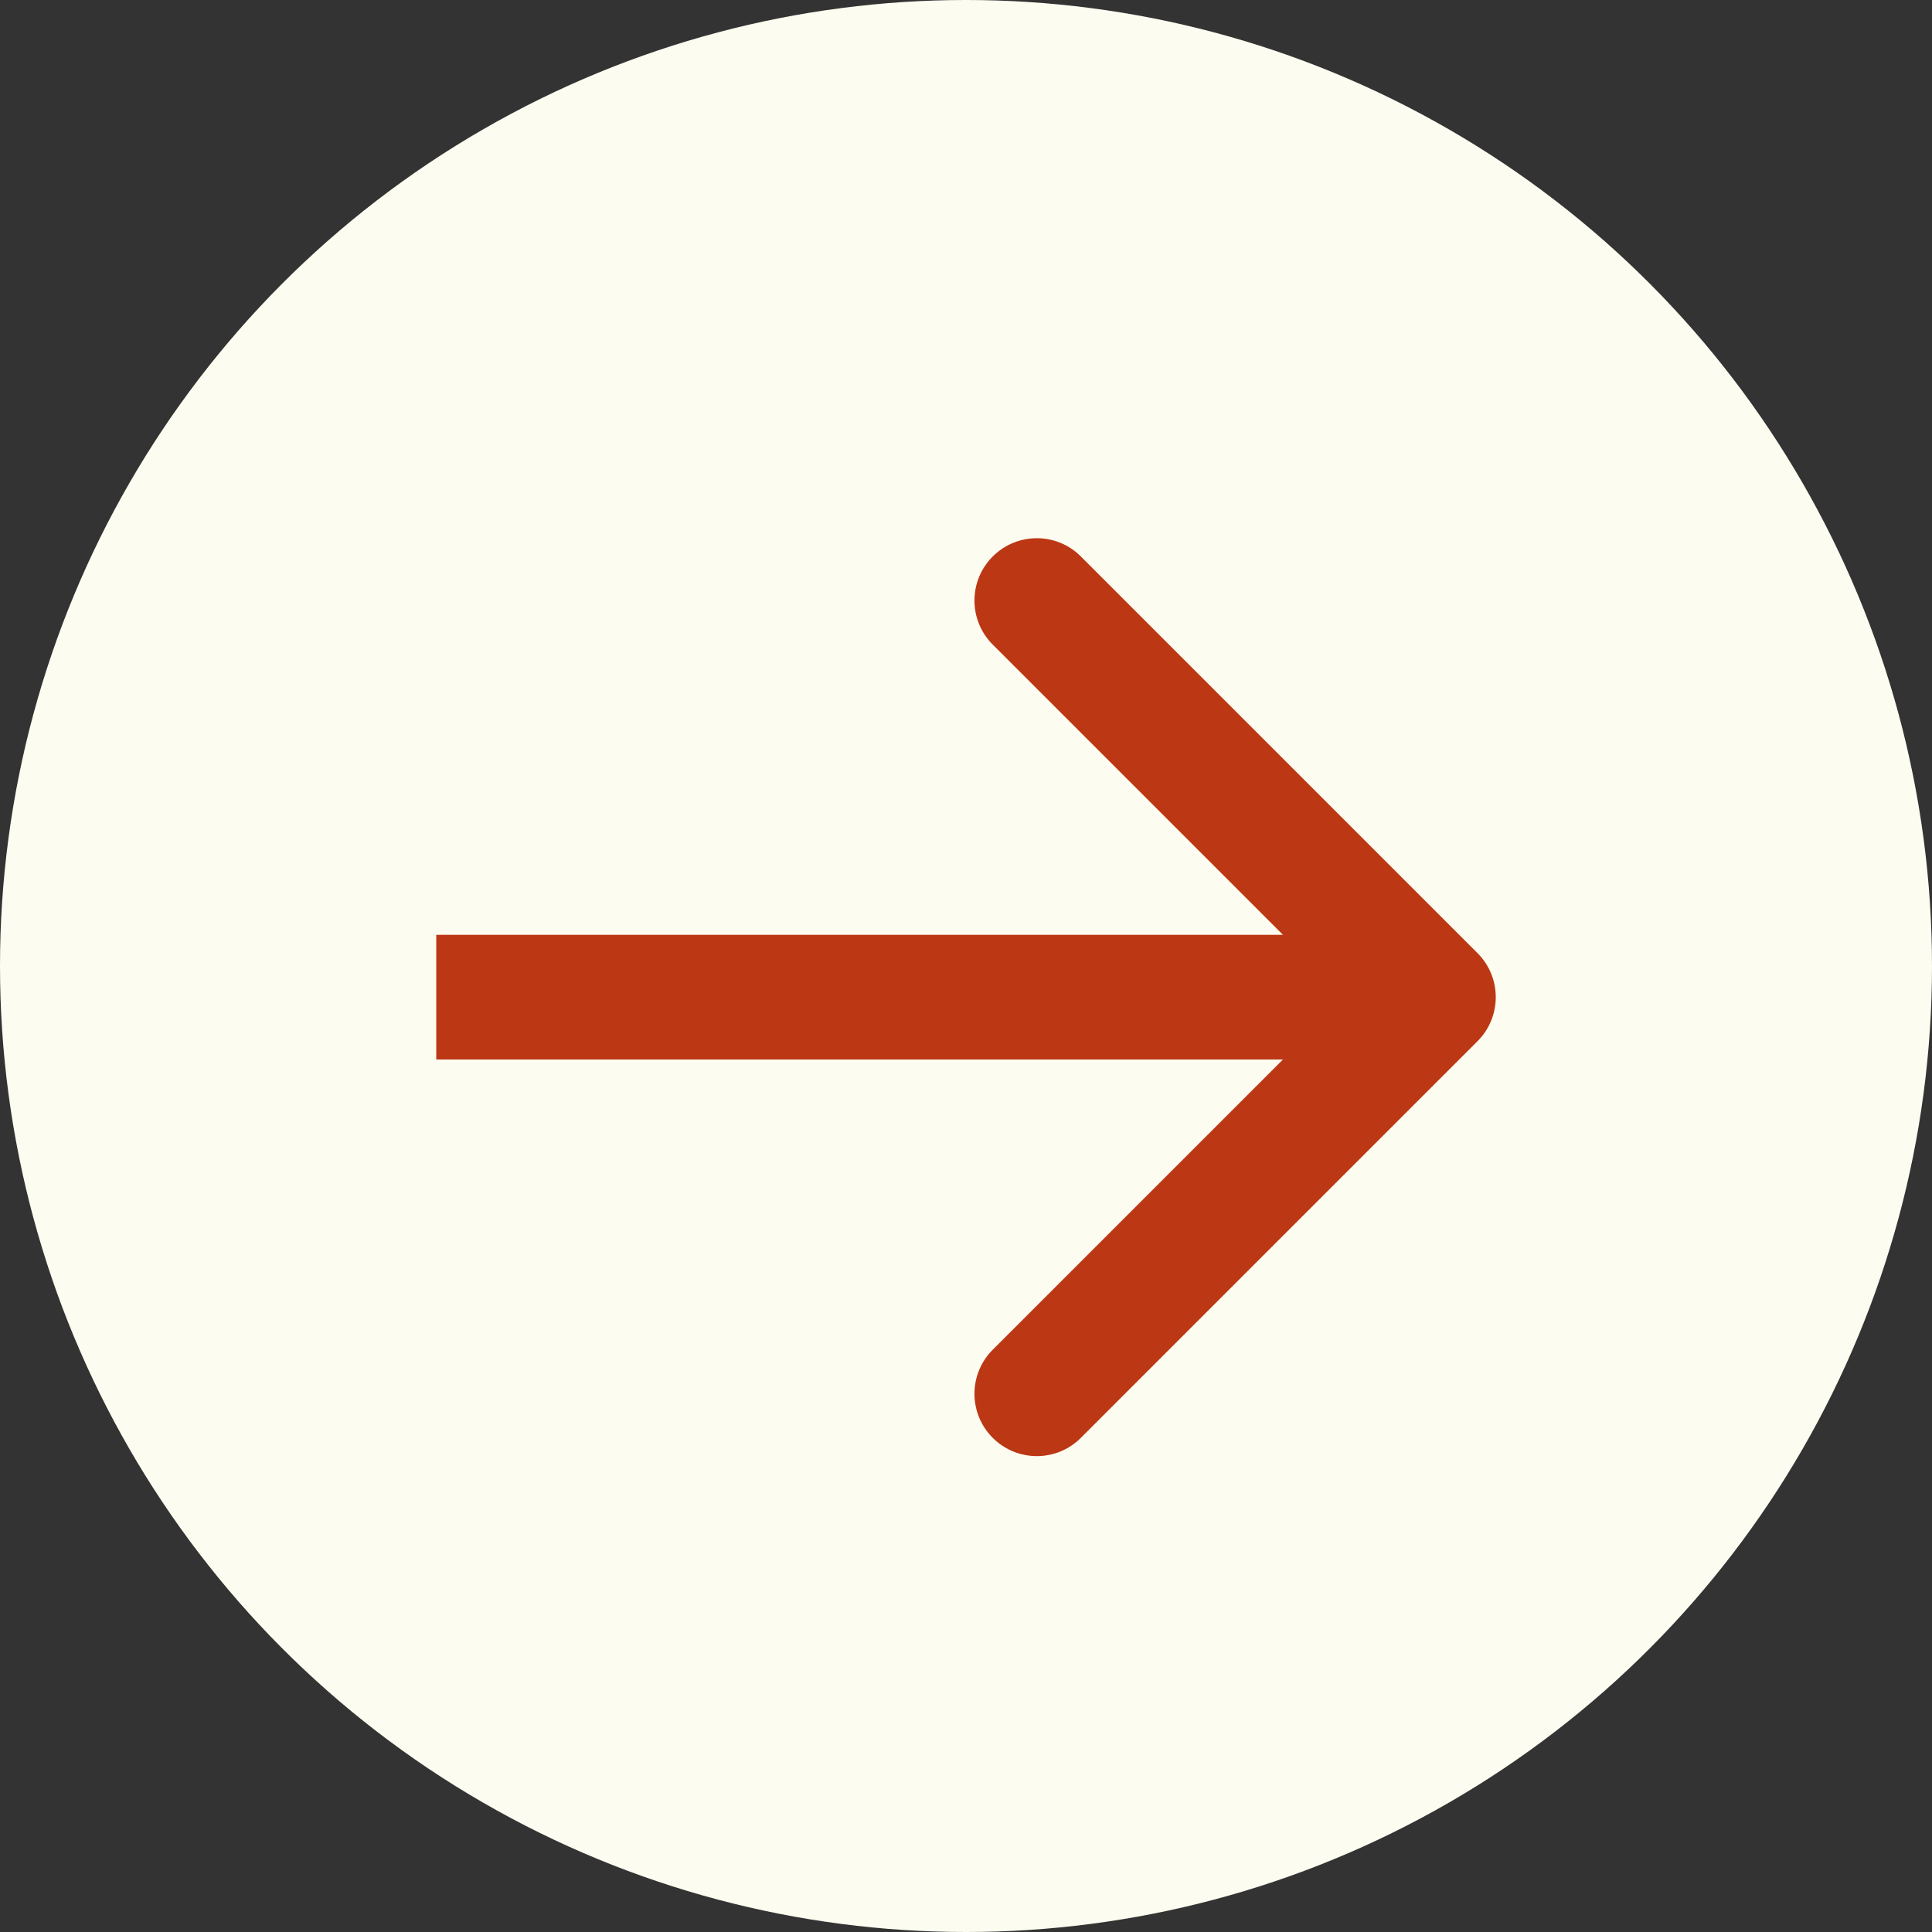
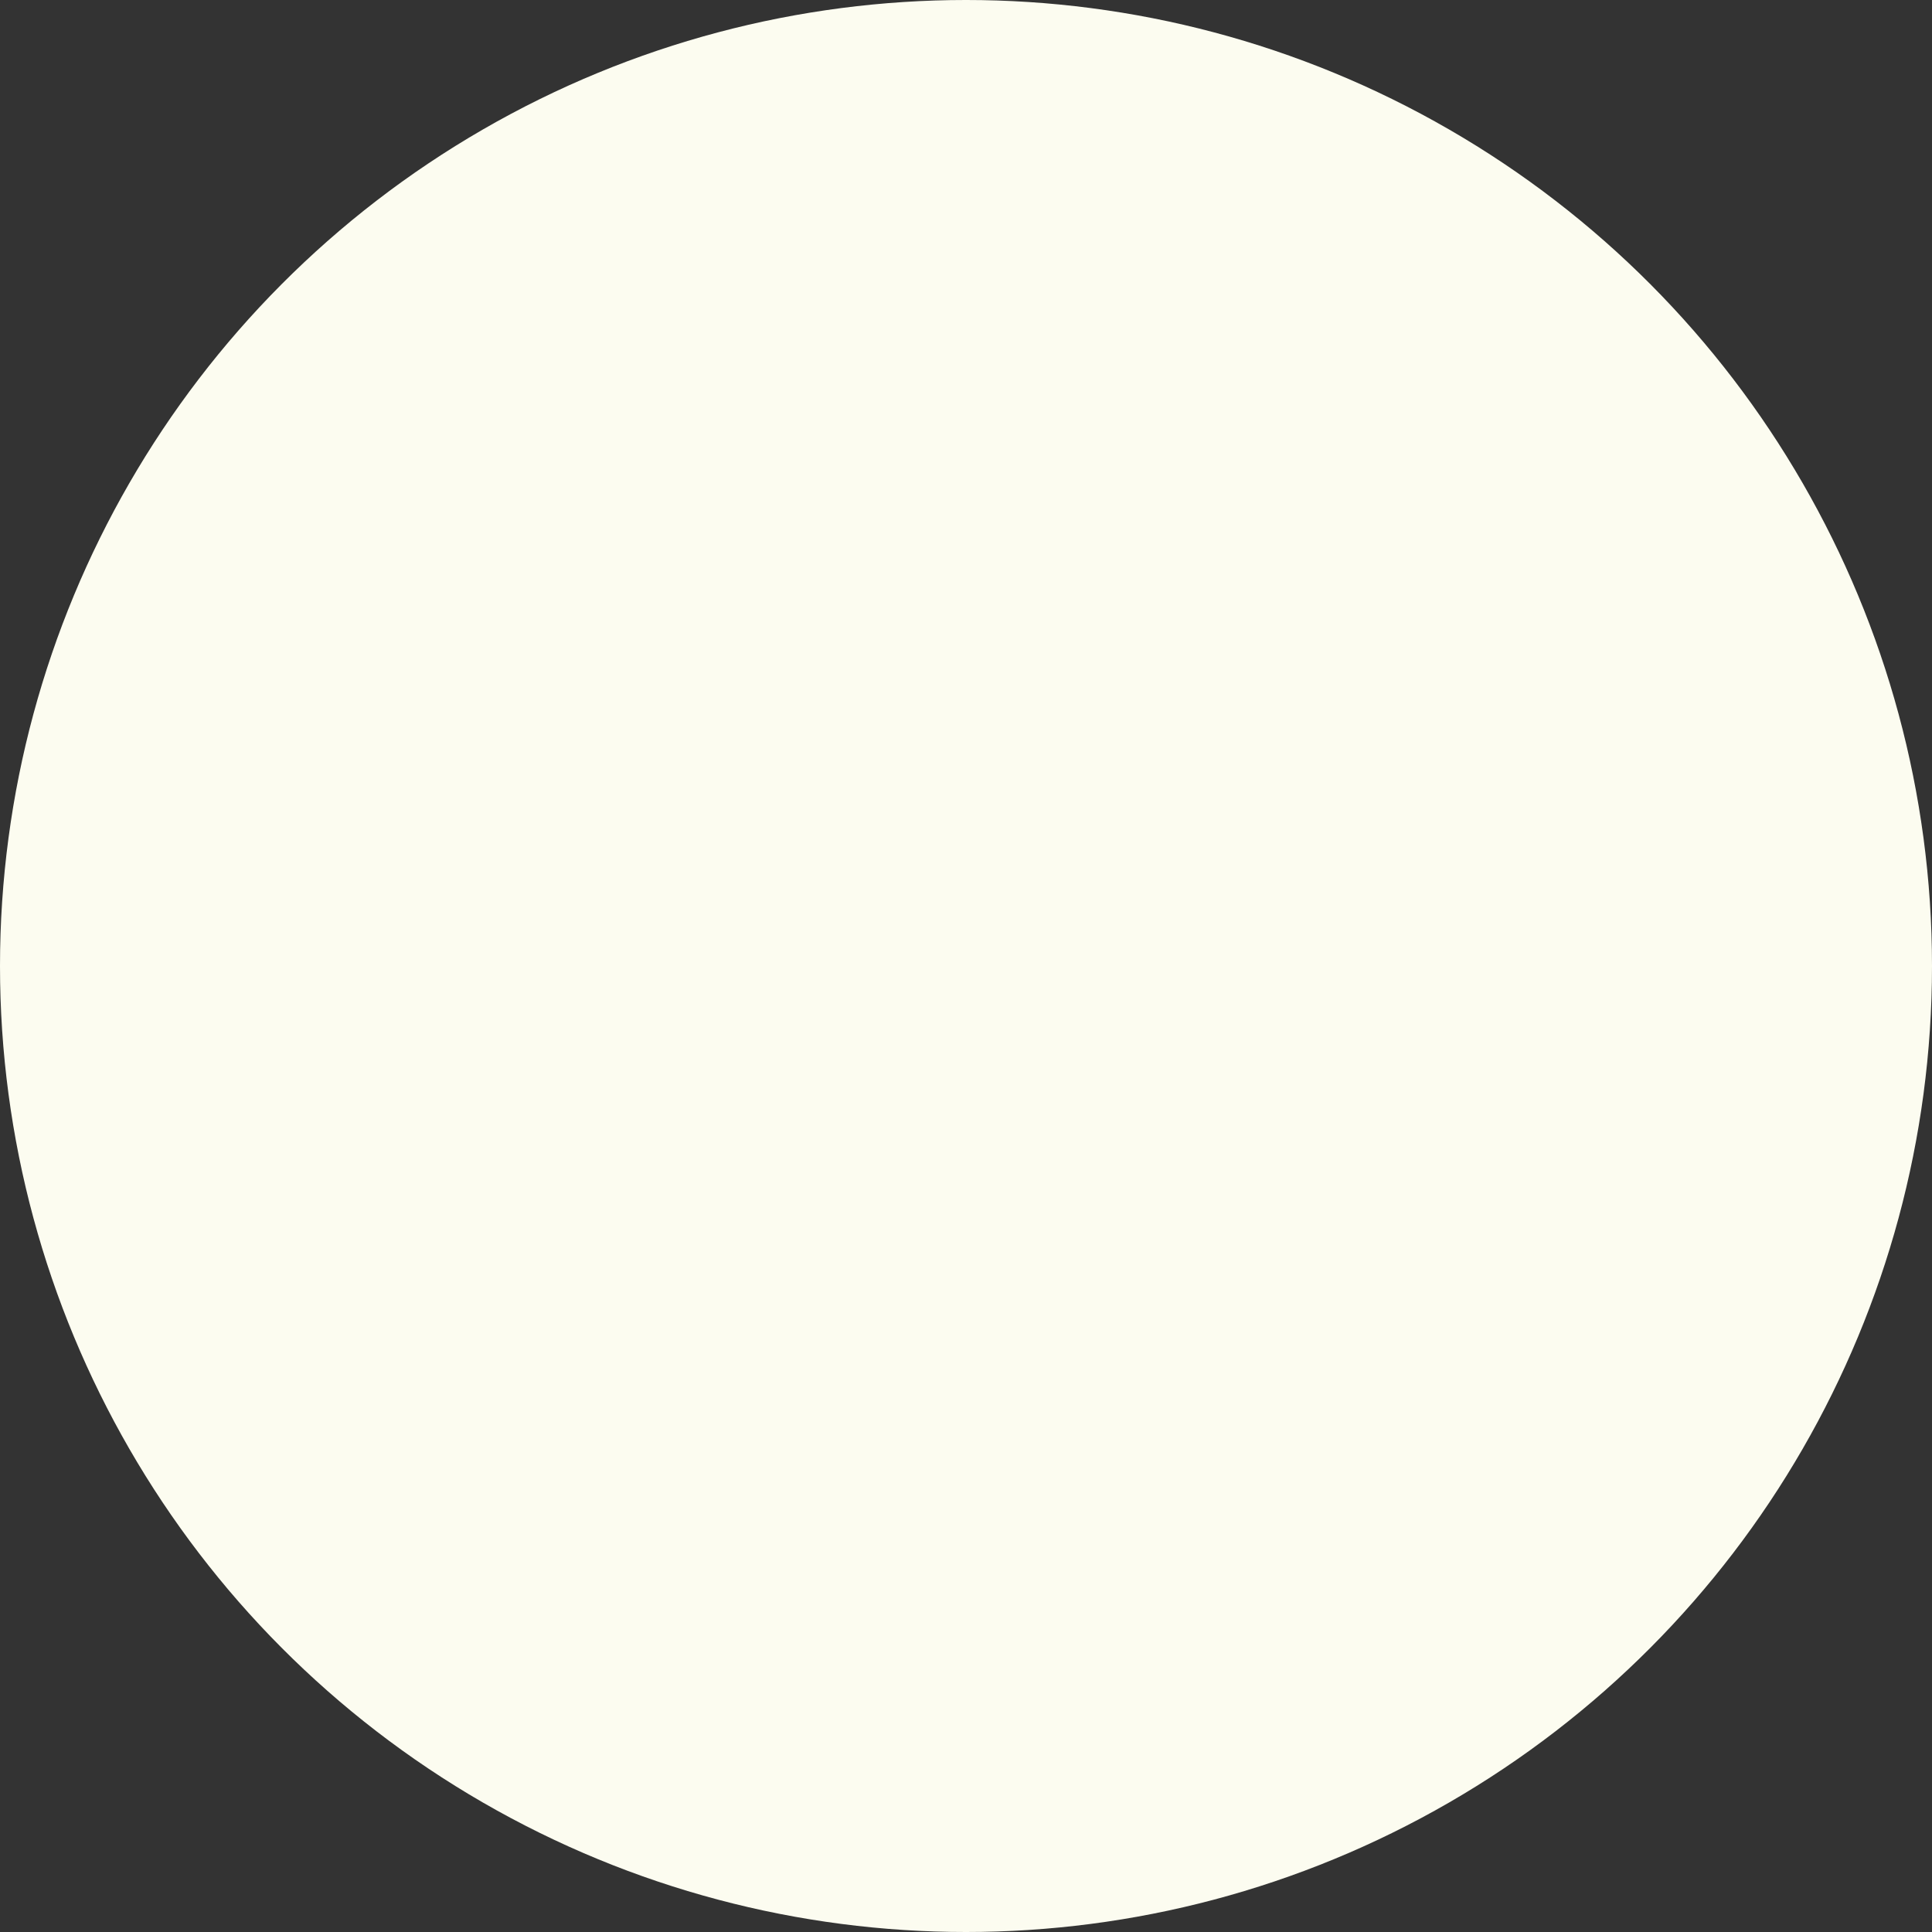
<svg xmlns="http://www.w3.org/2000/svg" fill="none" viewBox="0 0 31 31" height="31" width="31">
  <rect x="0" y="0" width="31" height="31" fill="#333333" stroke="none" />
  <circle fill="#FCFCF0" r="15.5" cy="15.5" cx="15.5" />
-   <path fill="#BC3714" d="M23.707 16.707C24.098 16.317 24.098 15.683 23.707 15.293L17.343 8.929C16.953 8.538 16.32 8.538 15.929 8.929C15.538 9.319 15.538 9.953 15.929 10.343L21.586 16L15.929 21.657C15.538 22.047 15.538 22.68 15.929 23.071C16.32 23.462 16.953 23.462 17.343 23.071L23.707 16.707ZM7 17L23 17V15L7 15V17Z" />
</svg>